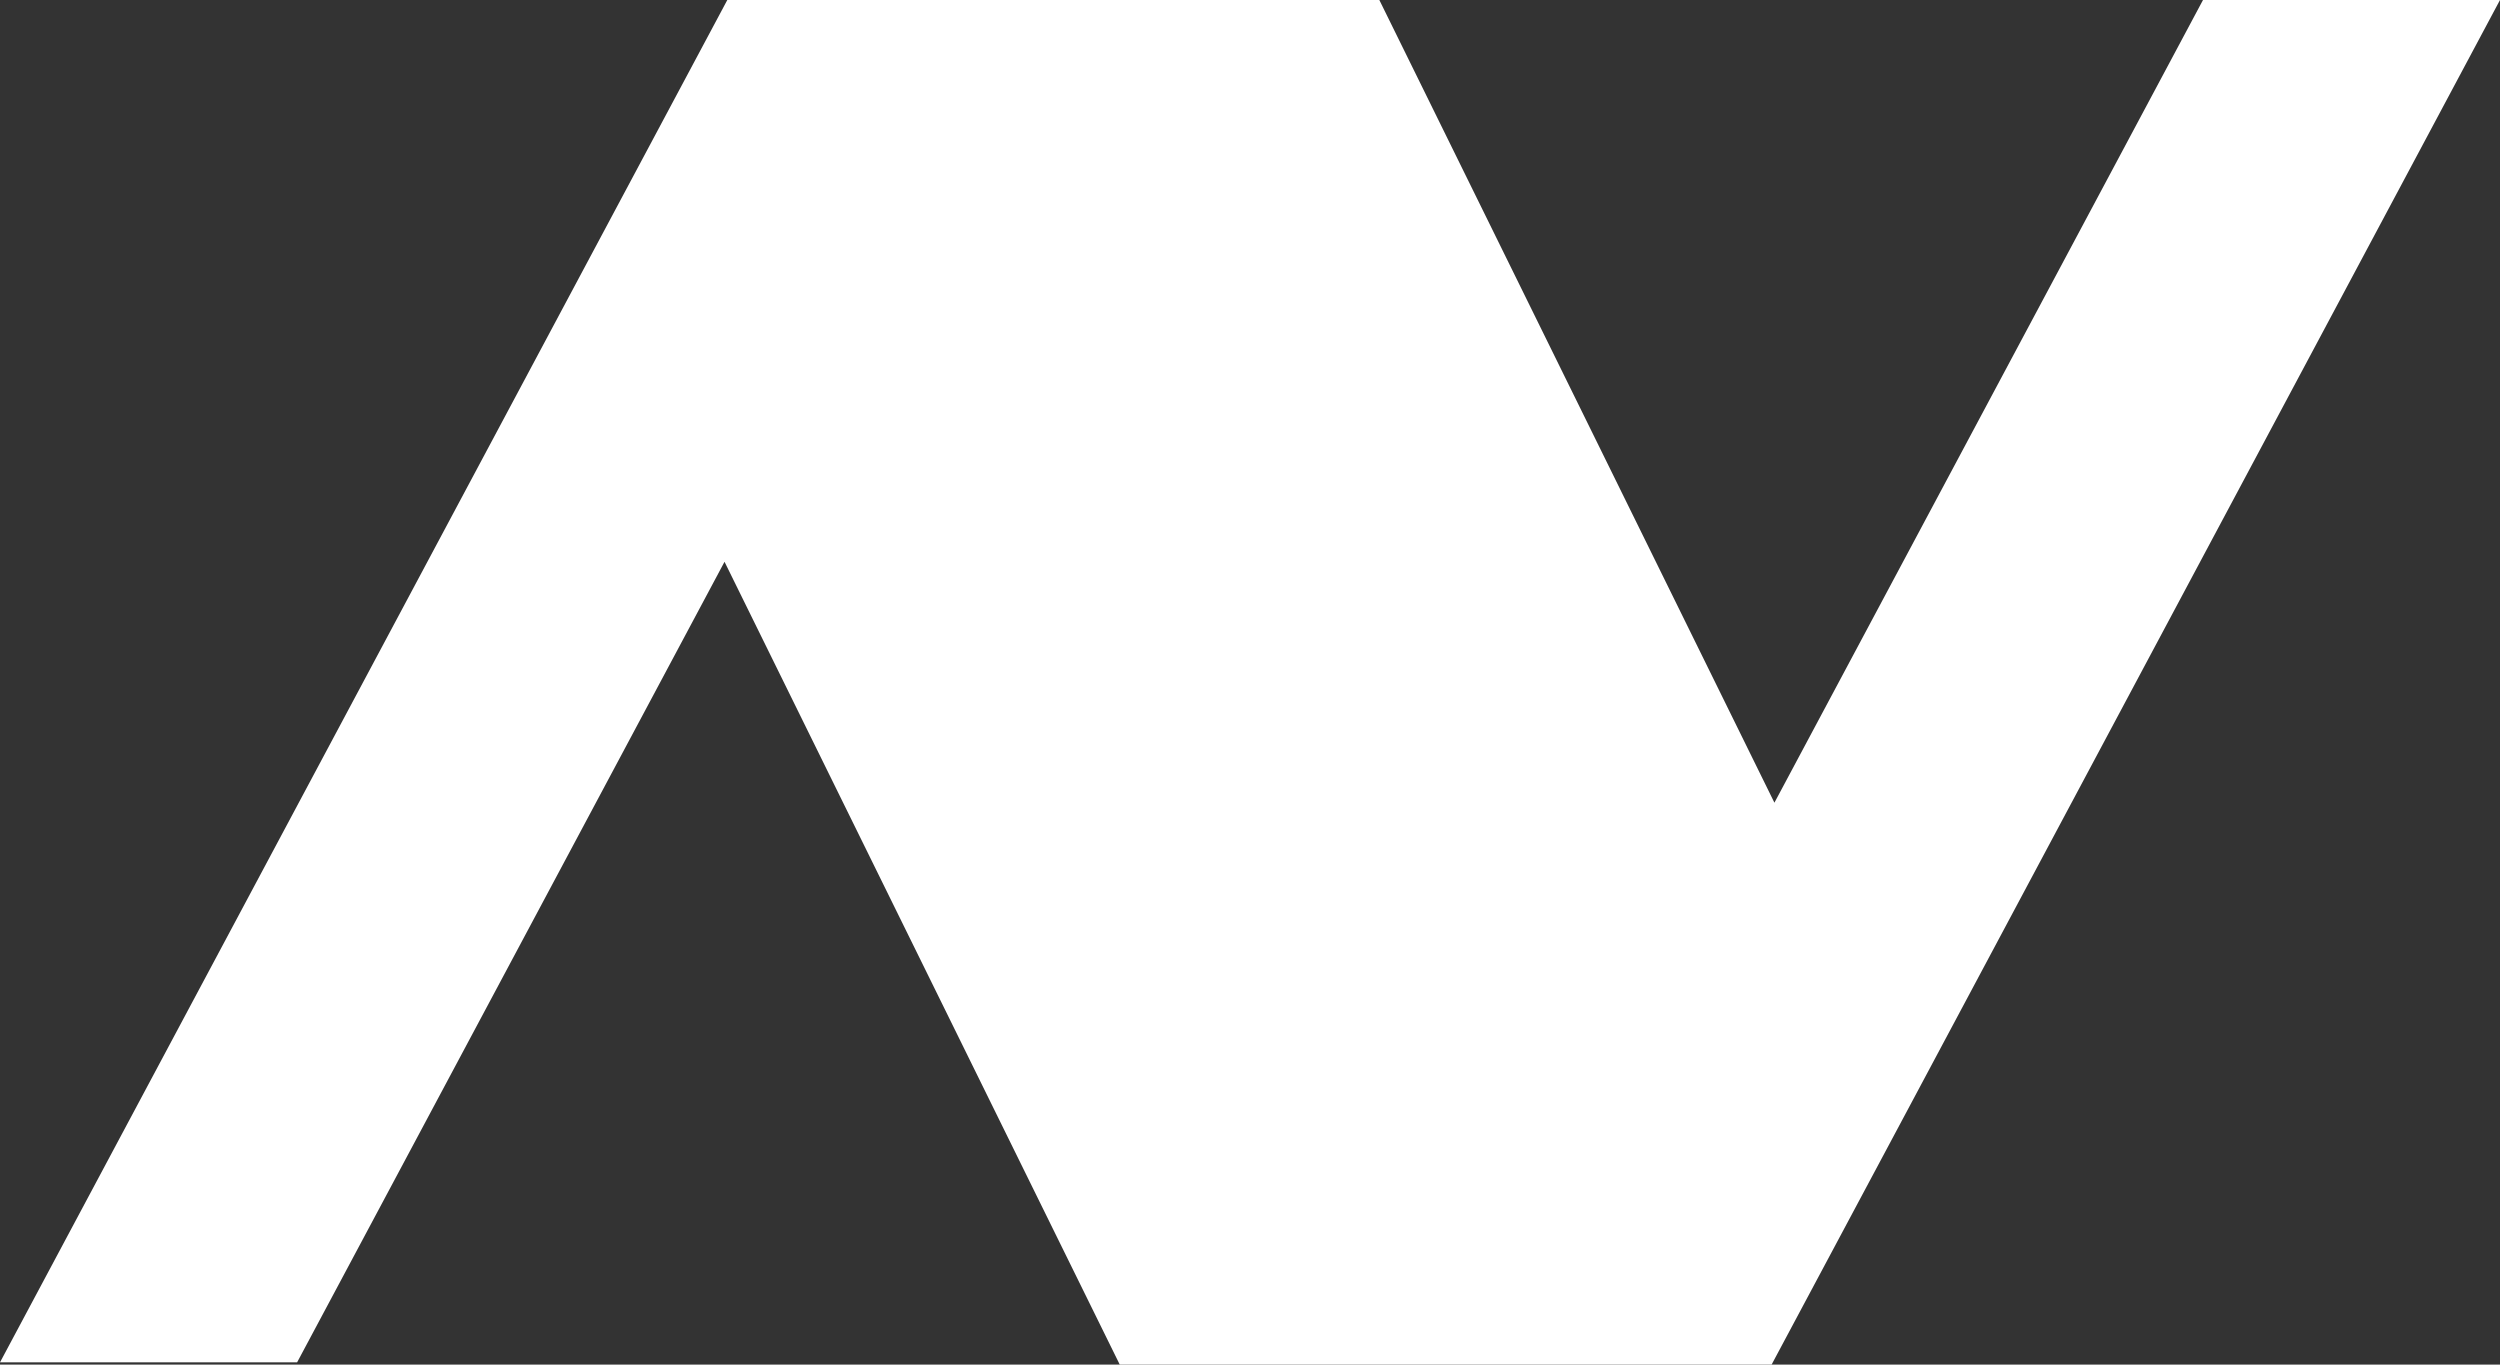
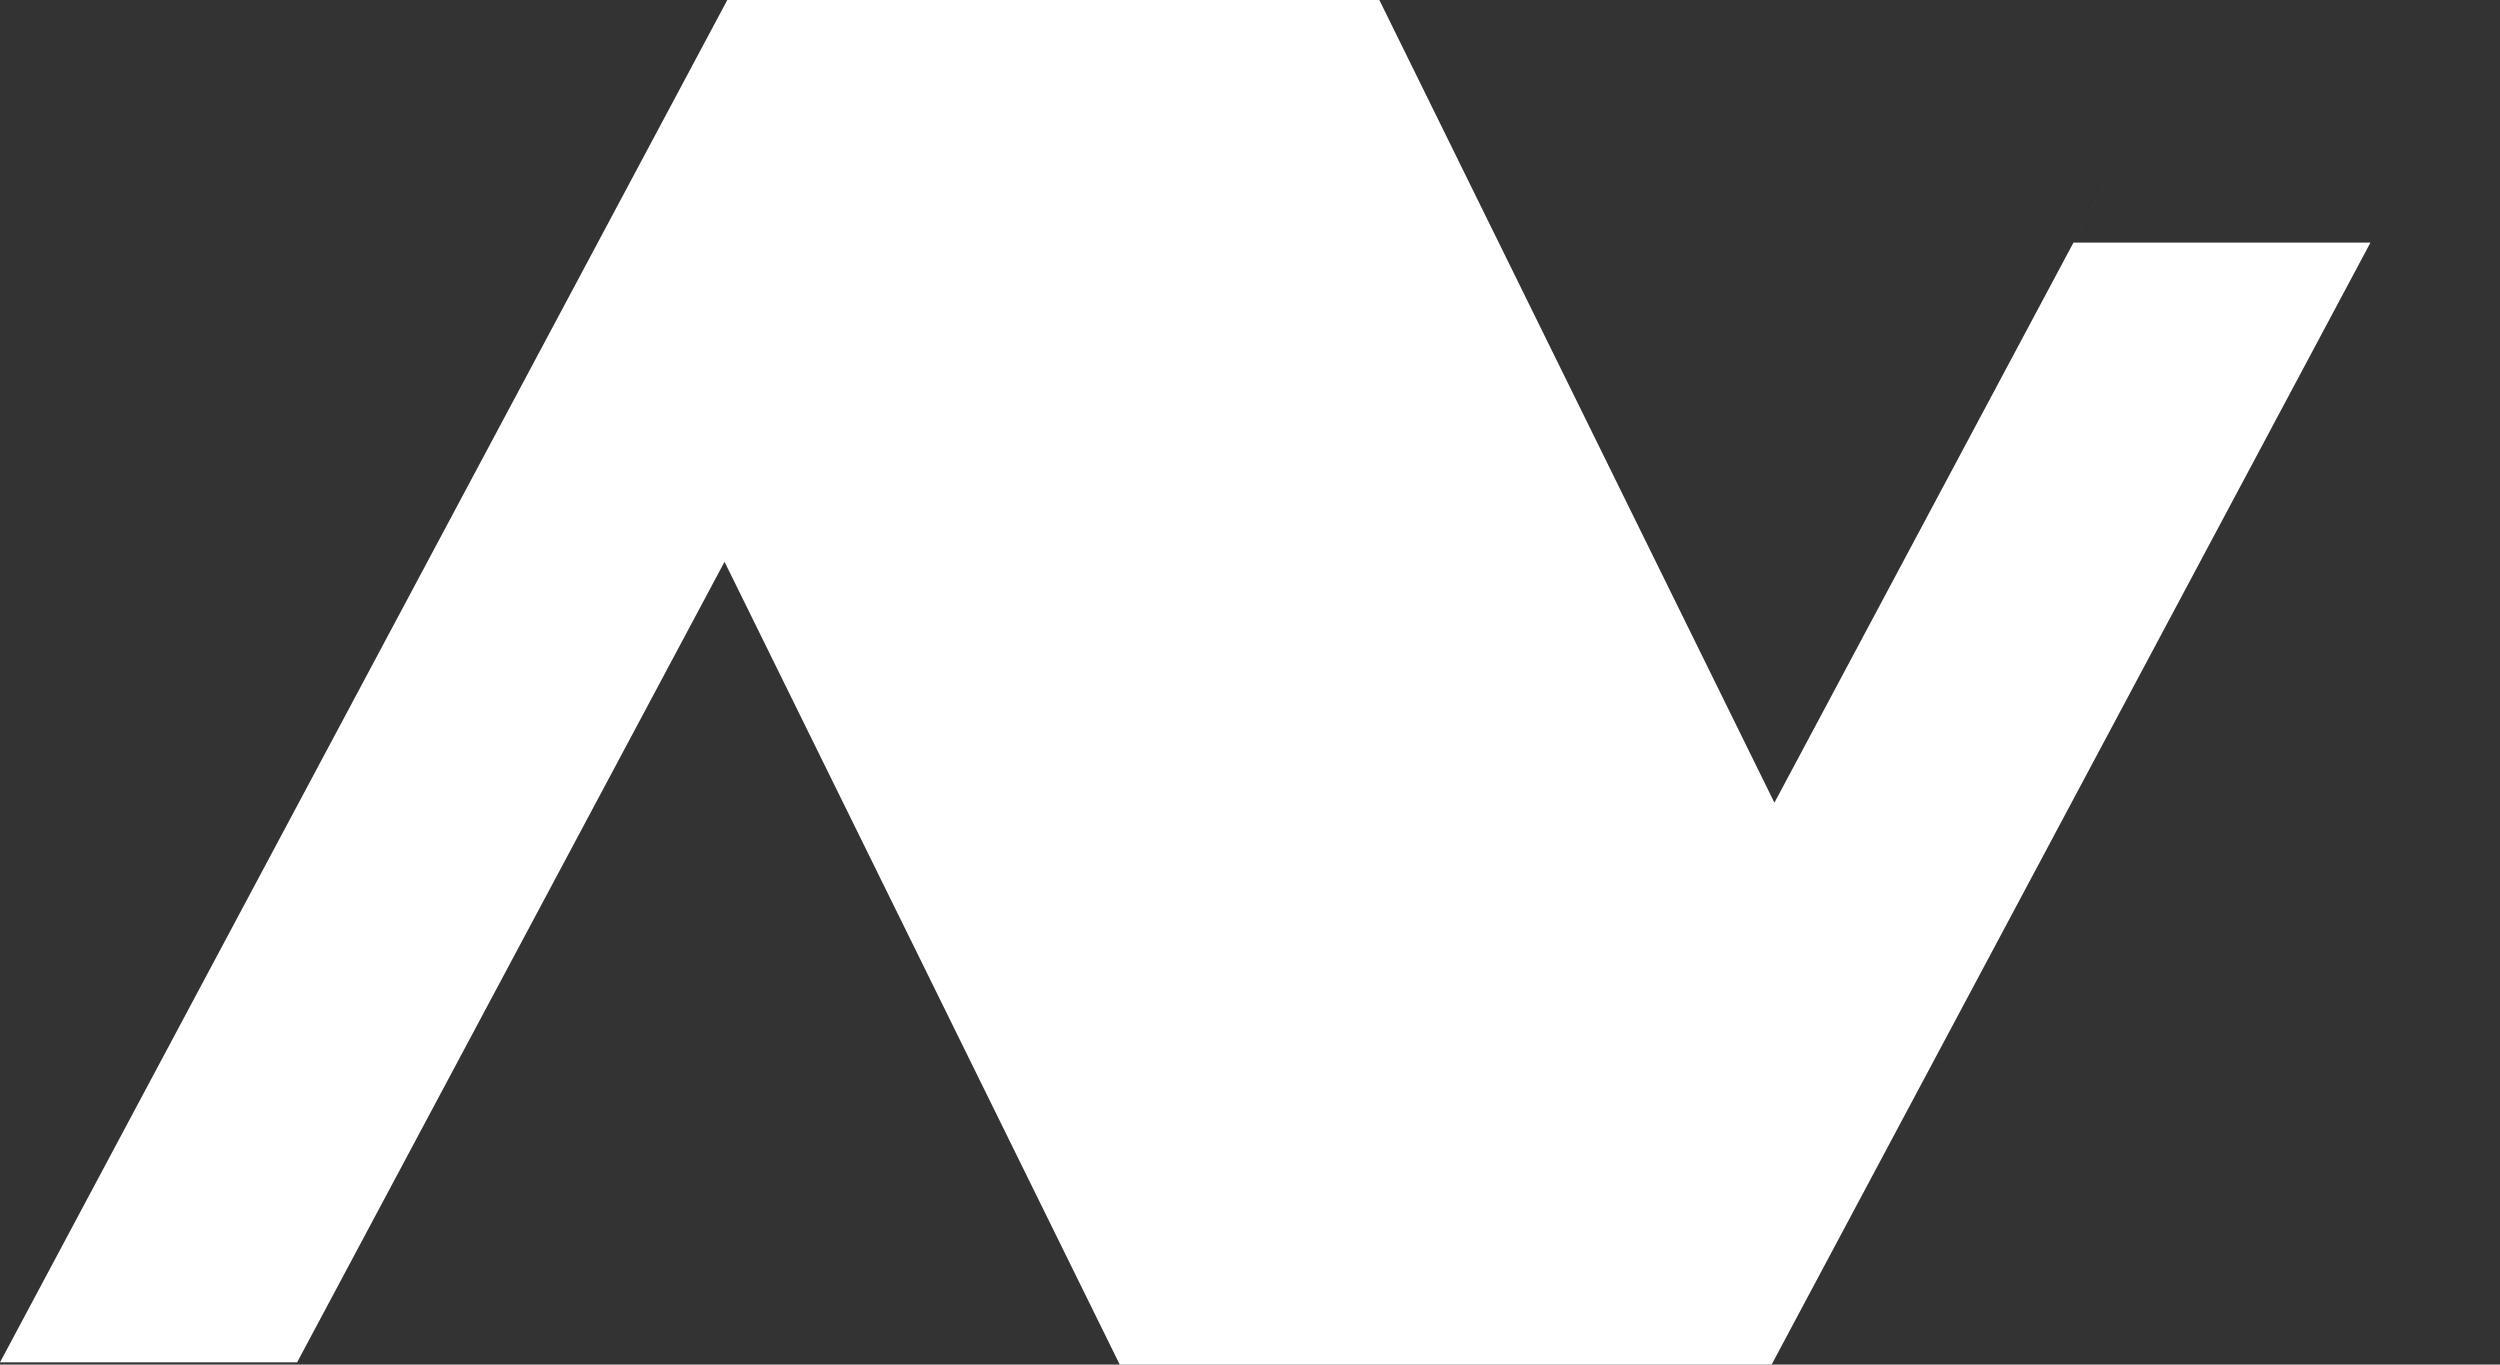
<svg xmlns="http://www.w3.org/2000/svg" width="1200px" height="655px" version="1.1" xml:space="preserve" style="fill-rule:evenodd;clip-rule:evenodd;stroke-linejoin:round;stroke-miterlimit:2;">
  <rect width="100%" height="100%" fill="#333333" stroke="none" />
-   <path d="M1057.44,0l-205.719,385.291l-189.635,-385.291l-312.977,0l-349.105,653.924l142.613,0l205.156,-384.267l189.173,384.267l0.514,1.076l312.925,0l0.565,-1.076l62.184,-116.454l286.87,-537.47l-142.564,0Z" style="fill:#fff;fill-rule:nonzero;" />
+   <path d="M1057.44,0l-205.719,385.291l-189.635,-385.291l-312.977,0l-349.105,653.924l142.613,0l205.156,-384.267l189.173,384.267l0.514,1.076l312.925,0l0.565,-1.076l286.87,-537.47l-142.564,0Z" style="fill:#fff;fill-rule:nonzero;" />
</svg>